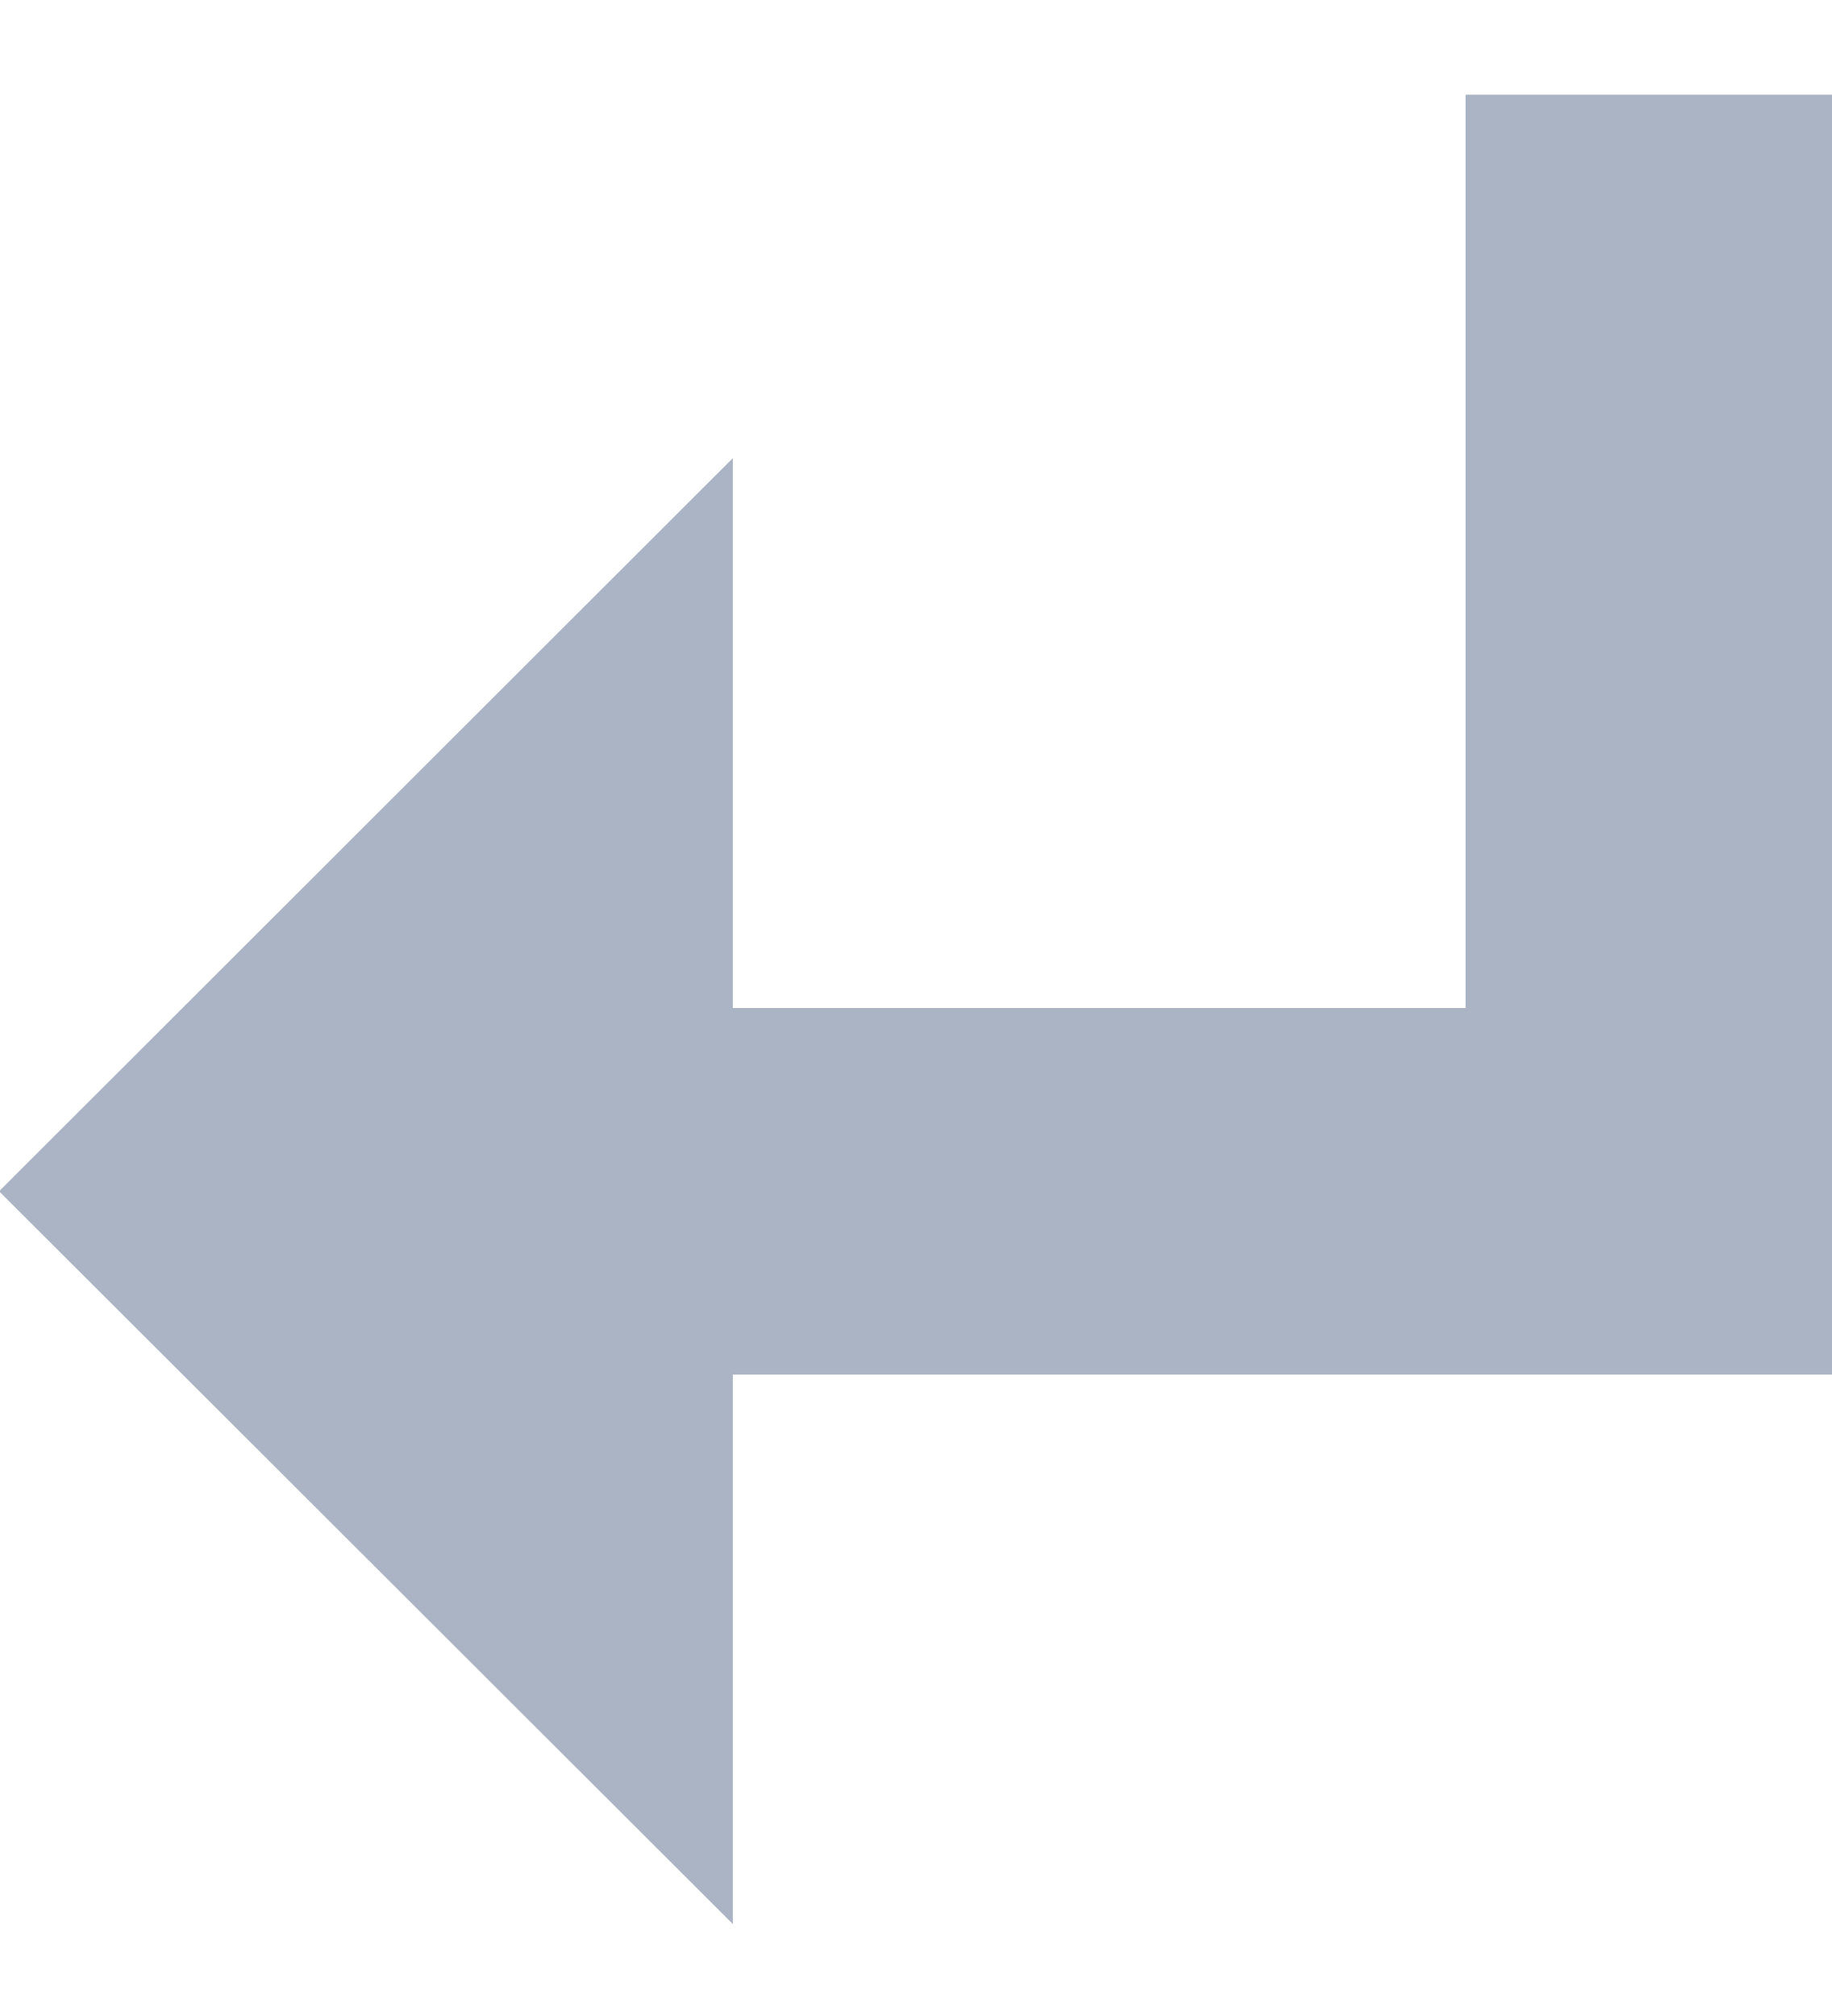
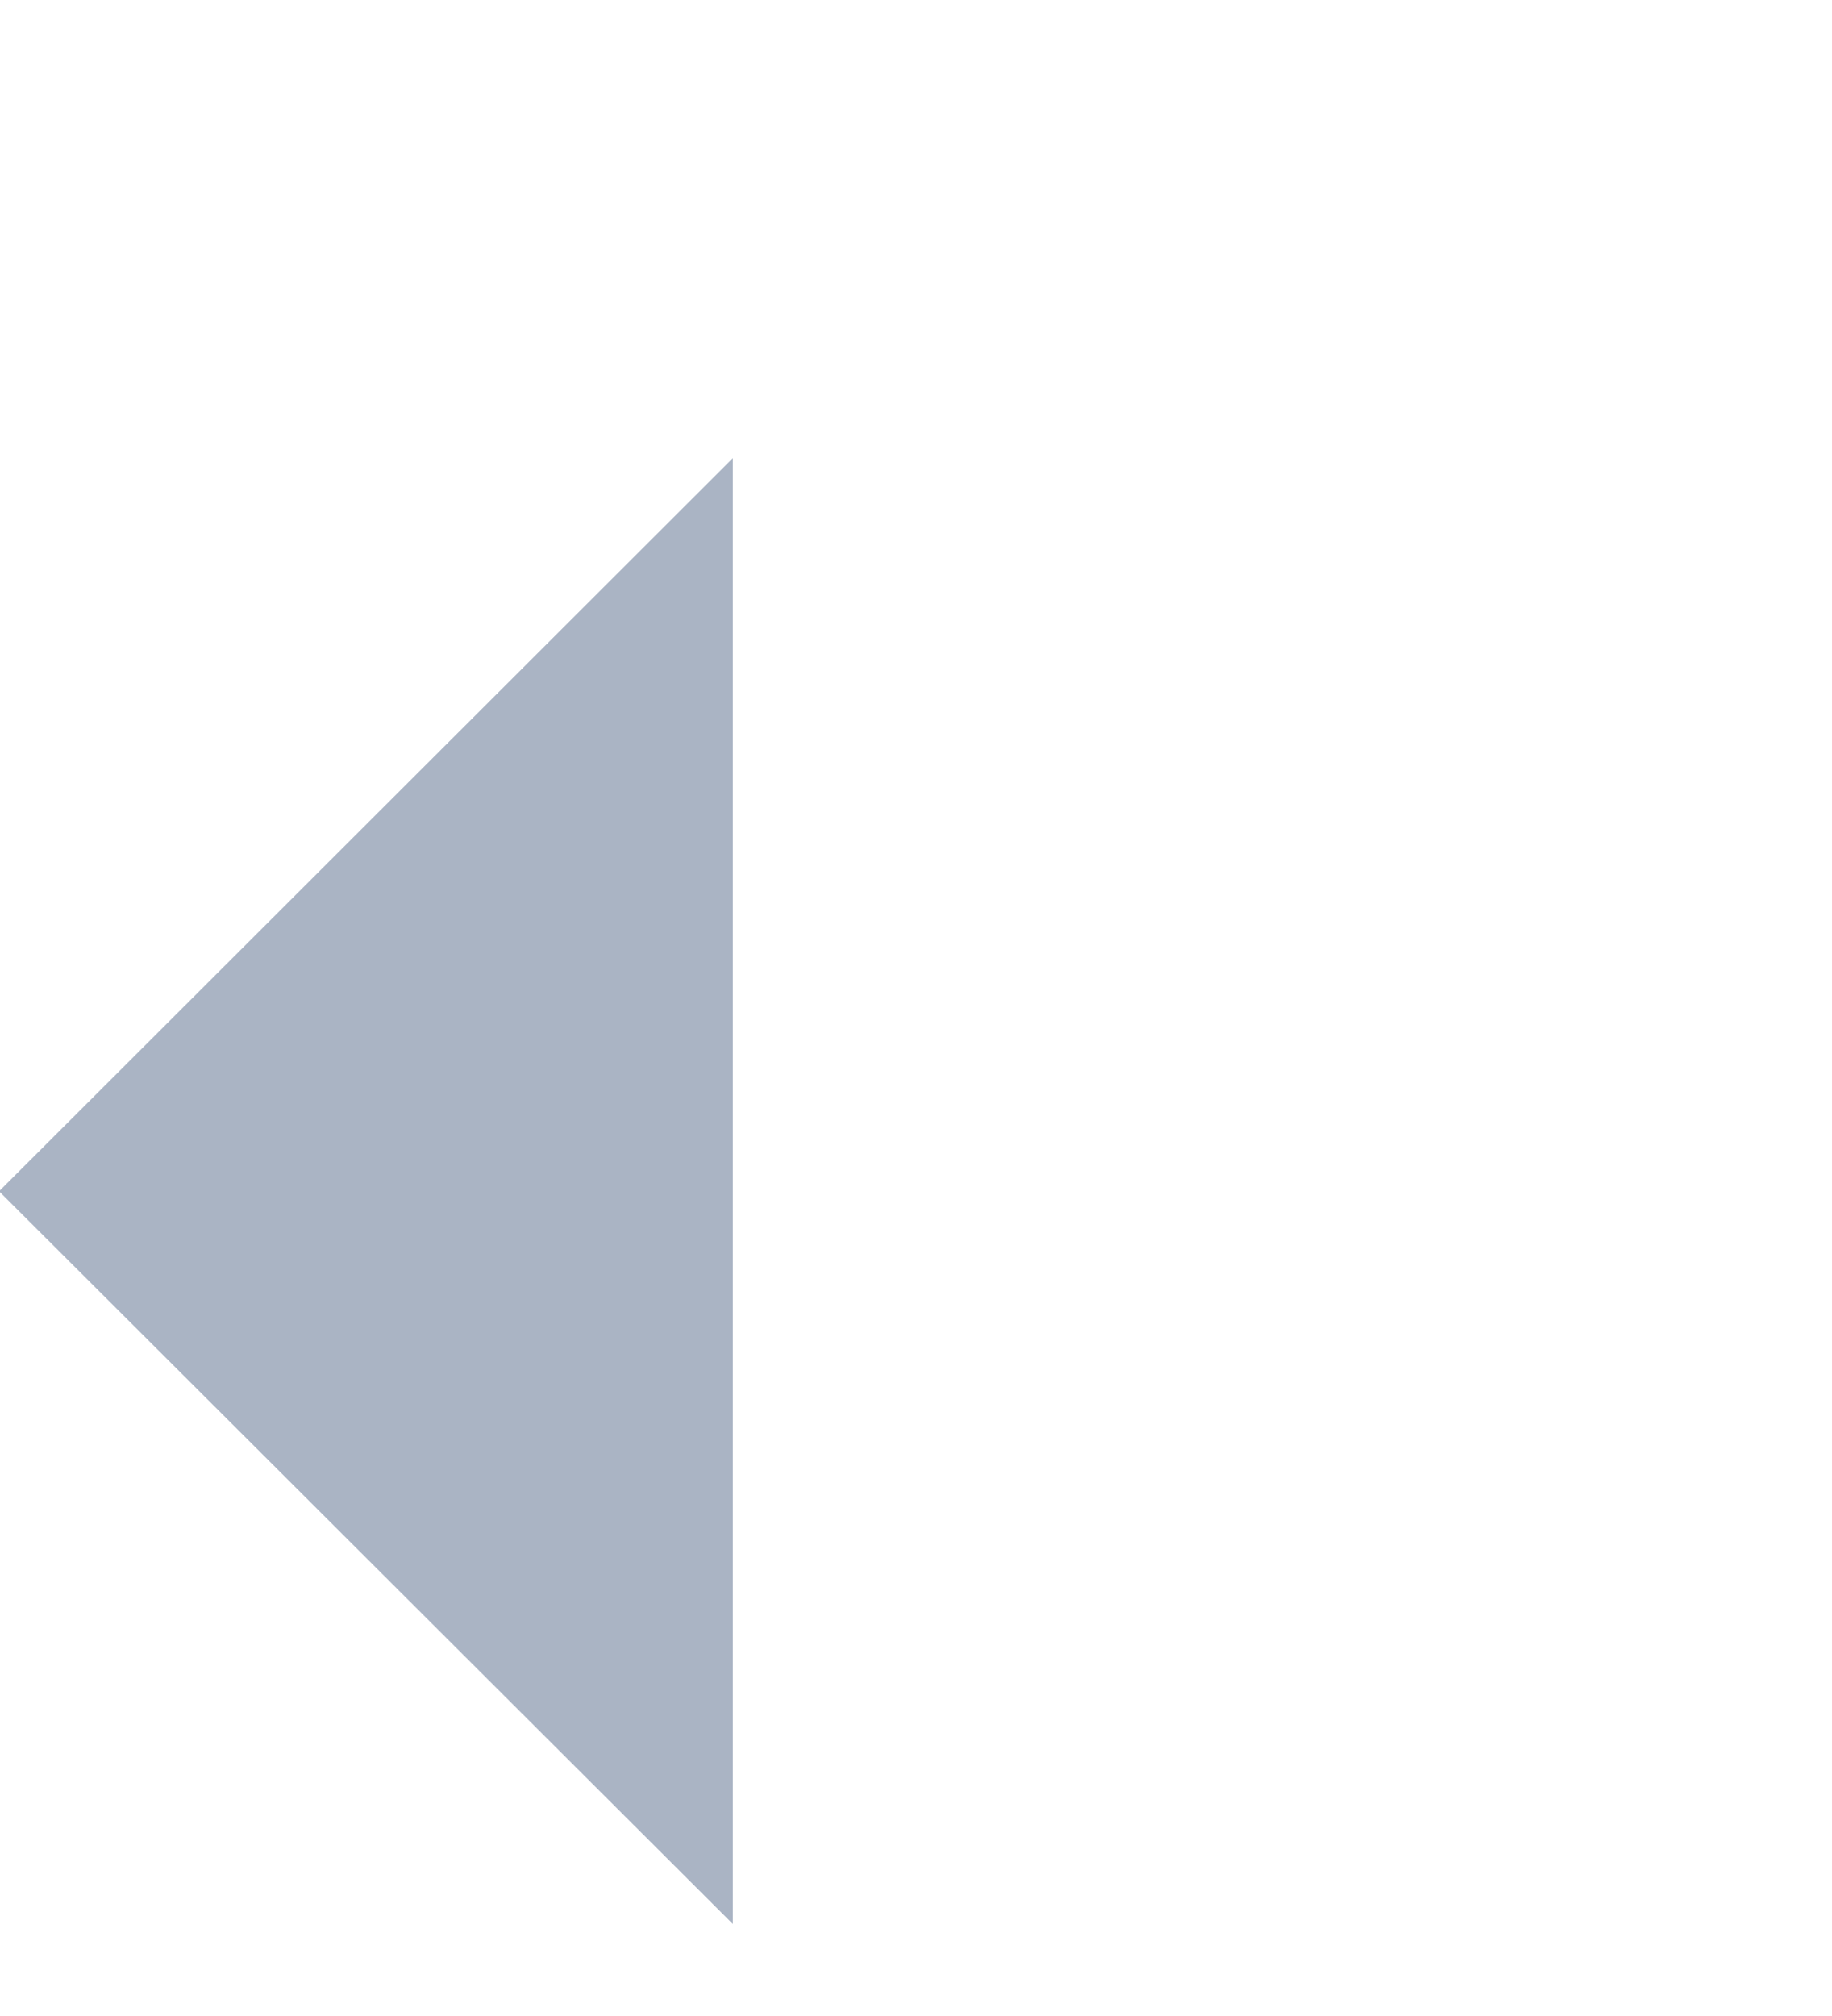
<svg xmlns="http://www.w3.org/2000/svg" height="11" viewBox="0 0 10 11" width="10">
  <g fill="none" fill-rule="evenodd" transform="translate(-.005 .517)">
-     <path d="m9.005 0v5.983h-6.603" stroke="#aab4c4" stroke-width="2" />
    <path d="m4.005 1.983-4.005 4 4.005 3.998z" fill="#aab4c4" />
  </g>
</svg>